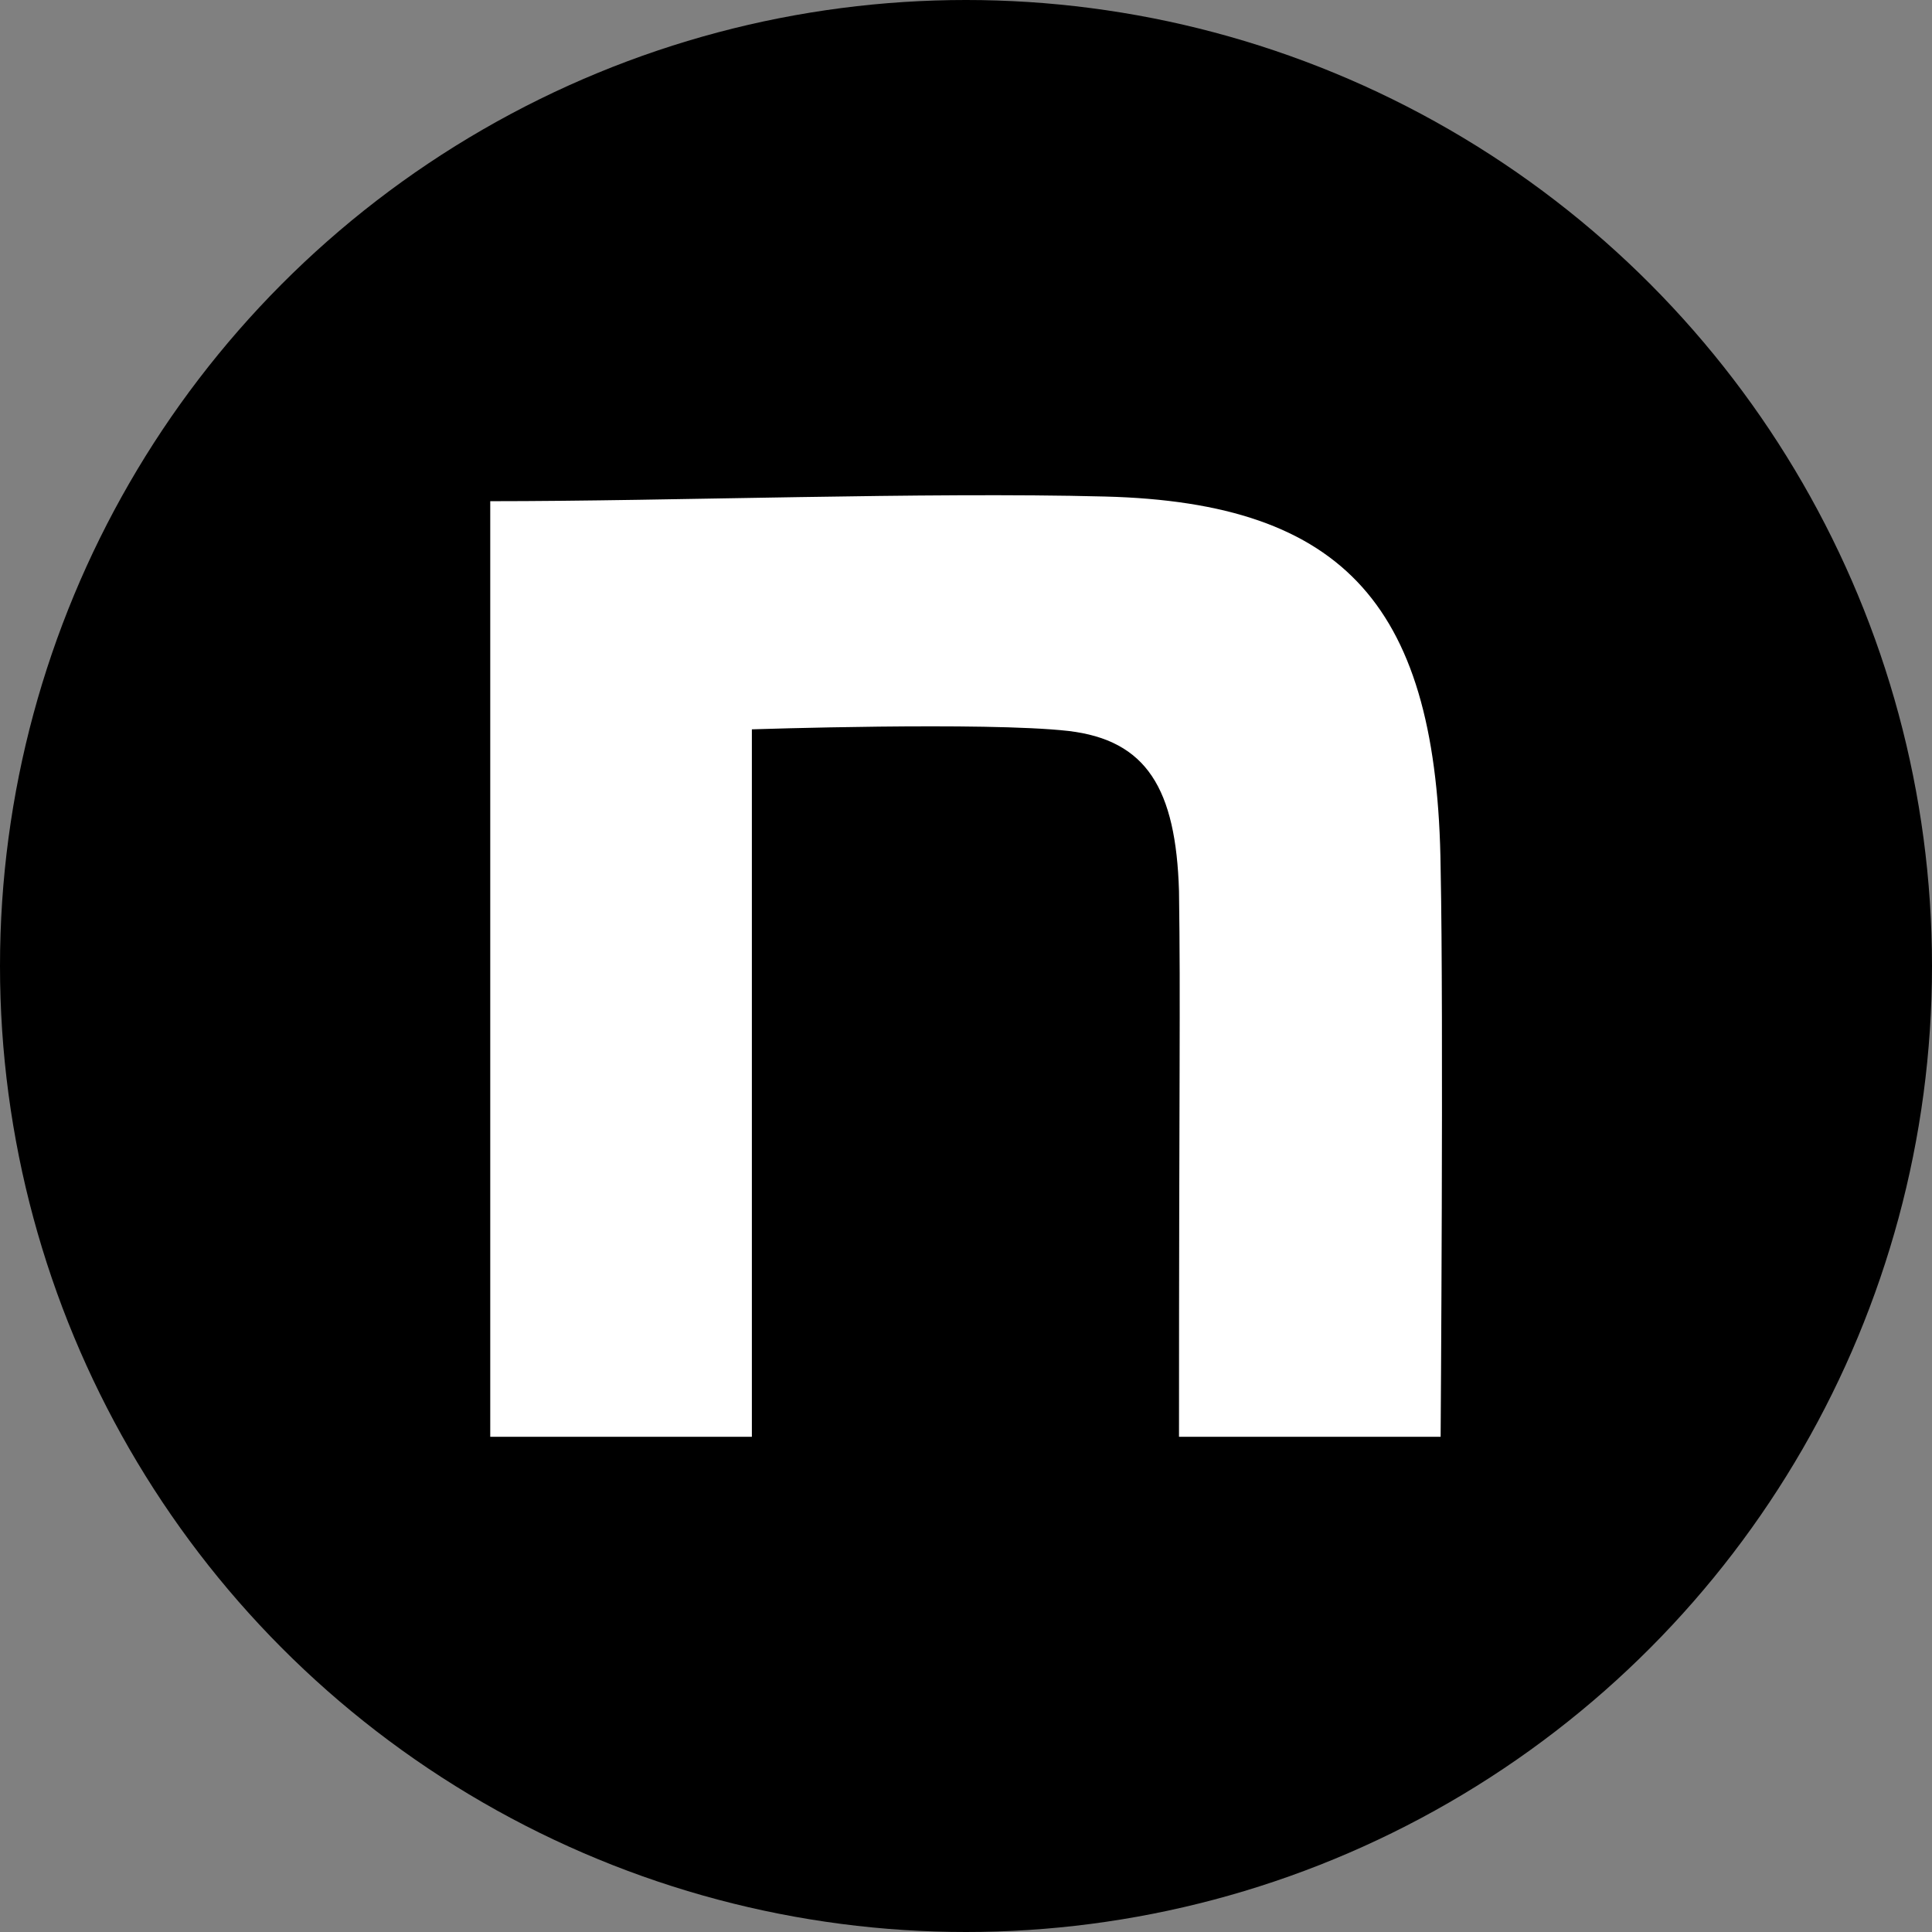
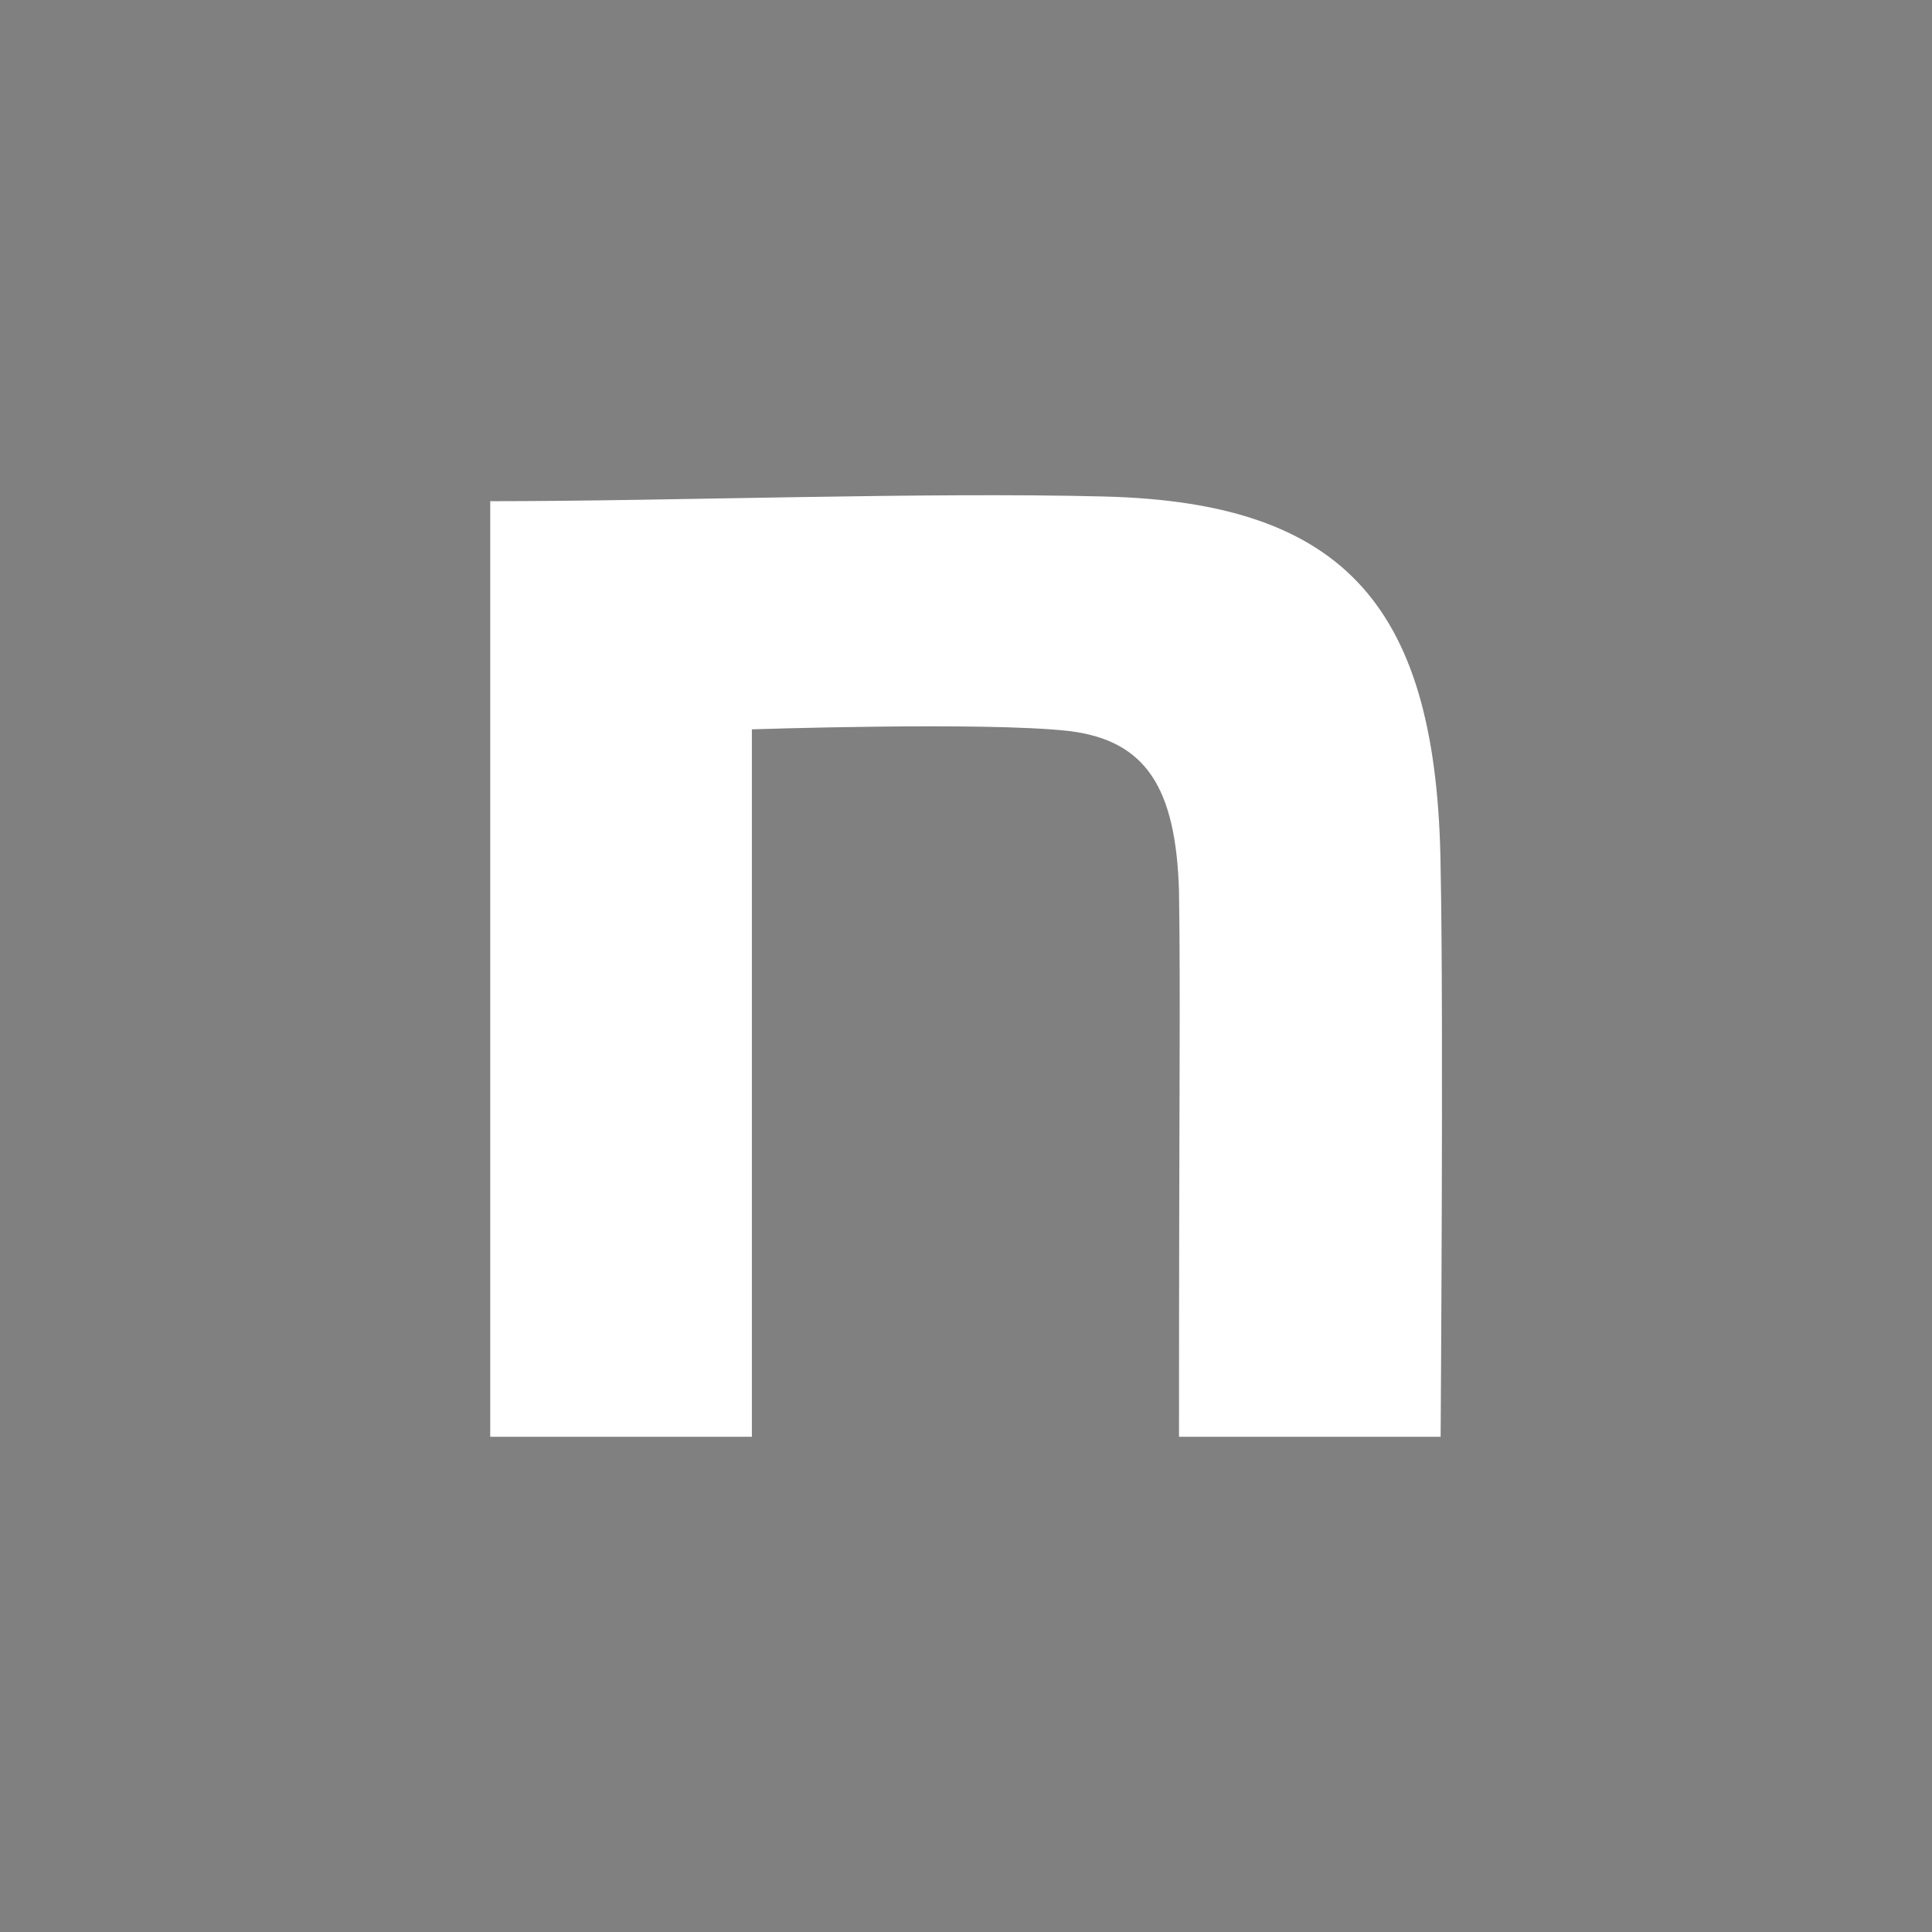
<svg xmlns="http://www.w3.org/2000/svg" id="_レイヤー_2" viewBox="0 0 120 120">
  <rect x="0" y="0" width="120" height="120" fill="#808080" stroke="none" />
  <defs>
    <style>.cls-1{fill:#fff;}</style>
  </defs>
  <g id="_レイヤー_1-2">
-     <circle cx="60" cy="60" r="60" />
-     <path class="cls-1" d="M30.44,31.13c11.39,0,26.98-.58,38.18-.29,15.02.38,20.67,6.93,20.86,23.09.19,9.14,0,35.31,0,35.31h-16.25c0-22.9.1-26.68,0-33.89-.19-6.35-2-9.38-6.88-9.95-5.17-.58-19.65-.1-19.65-.1v43.94h-16.25V31.13h0Z" />
+     <path class="cls-1" d="M30.44,31.13c11.39,0,26.98-.58,38.18-.29,15.02.38,20.67,6.93,20.86,23.09.19,9.14,0,35.31,0,35.31h-16.25c0-22.9.1-26.68,0-33.89-.19-6.35-2-9.38-6.88-9.95-5.17-.58-19.65-.1-19.65-.1v43.94h-16.25V31.13Z" />
  </g>
</svg>